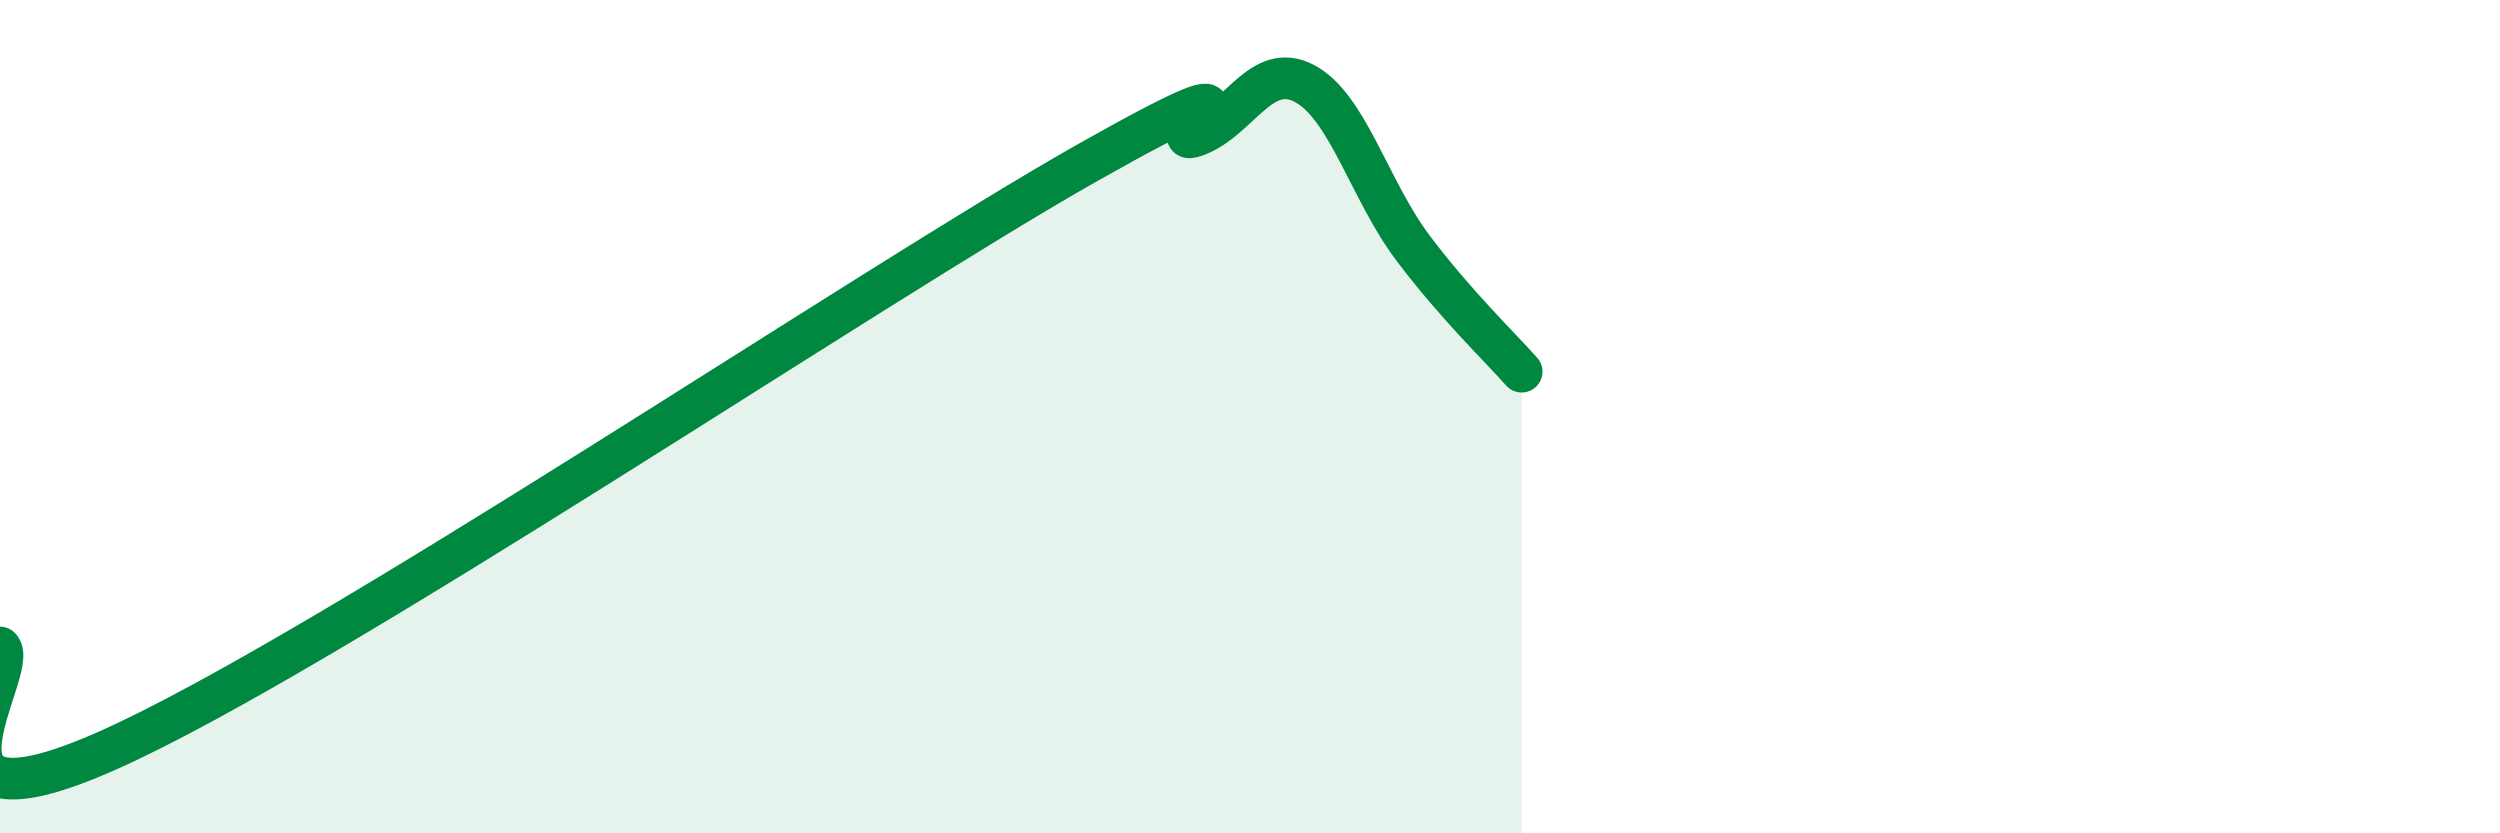
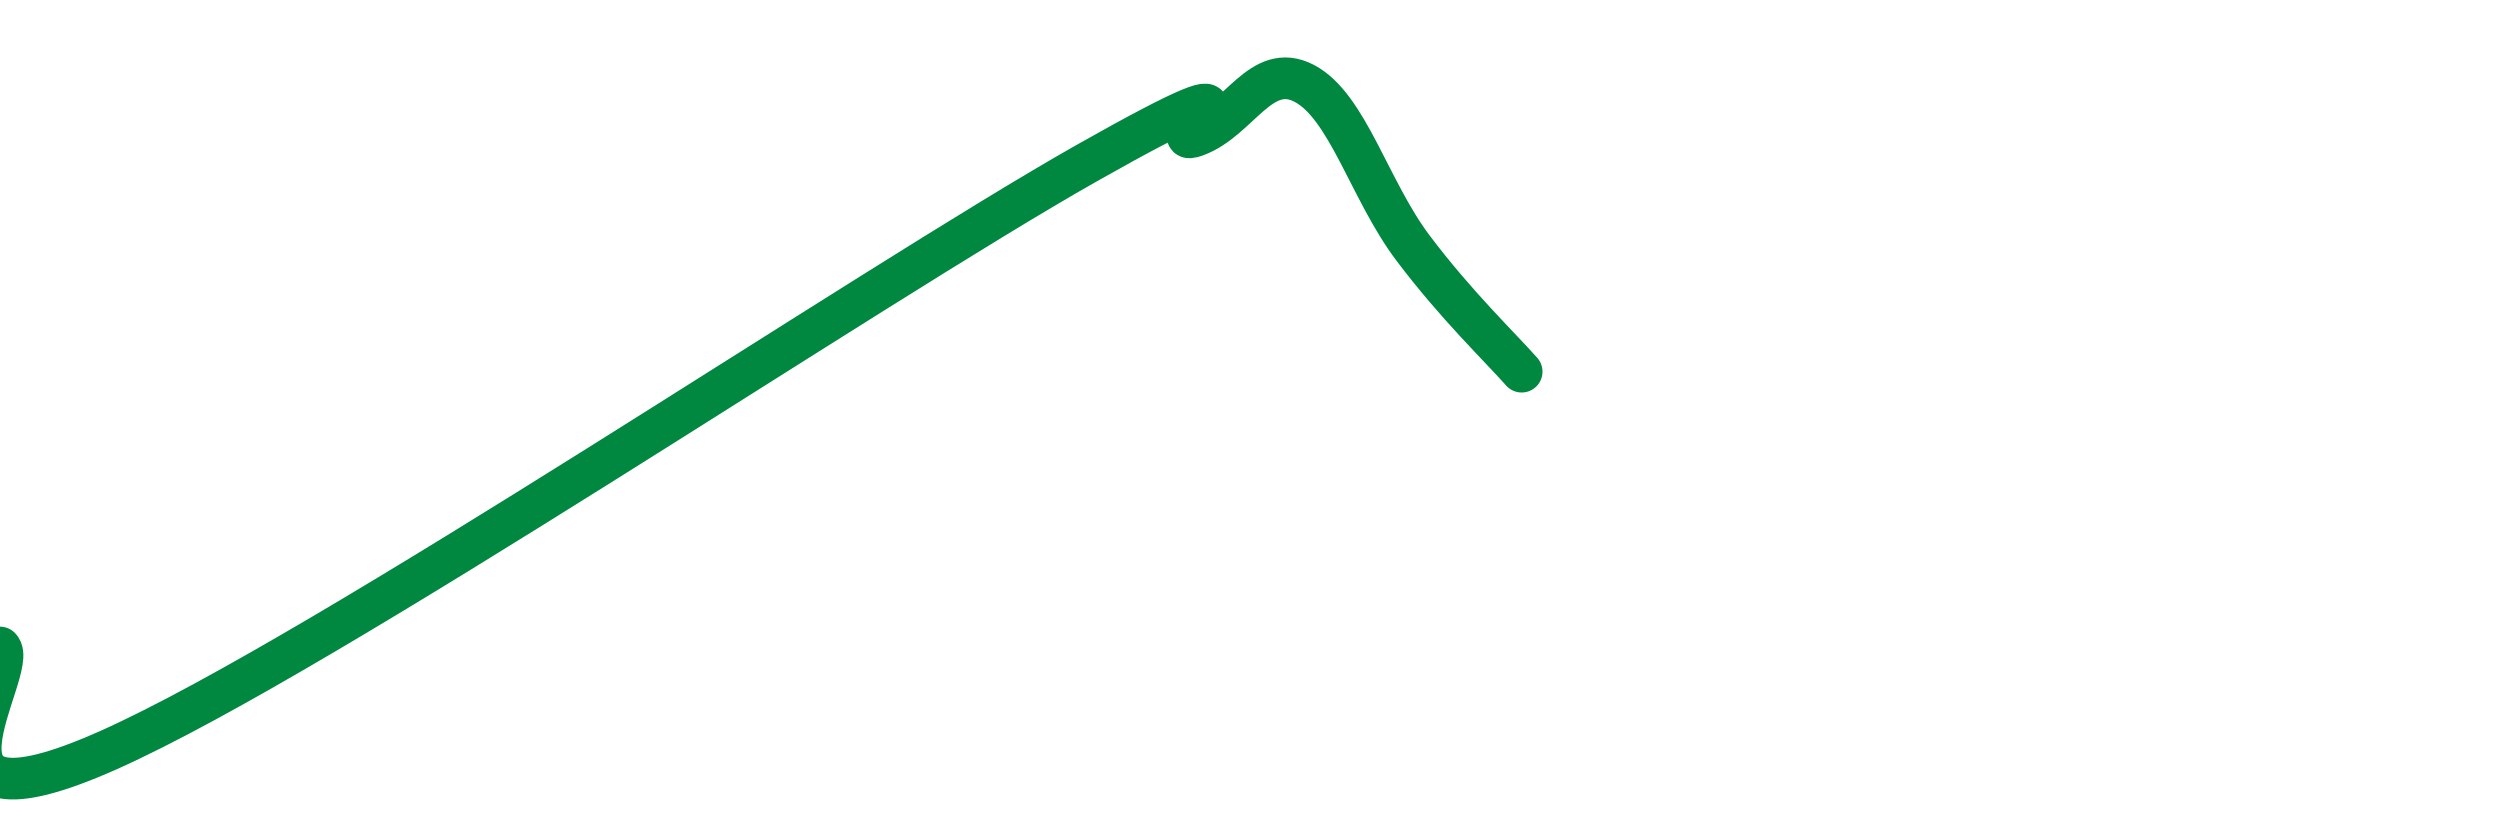
<svg xmlns="http://www.w3.org/2000/svg" width="60" height="20" viewBox="0 0 60 20">
-   <path d="M 0,15.54 C 0.52,16.03 -2.61,20.33 2.61,18 C 7.83,15.67 20.87,6.86 26.09,3.91 C 31.31,0.96 27.66,3.64 28.7,3.26 C 29.74,2.88 30.26,1.46 31.3,2 C 32.34,2.54 32.87,4.57 33.91,5.95 C 34.95,7.33 36,8.33 36.52,8.92L36.52 20L0 20Z" fill="#008740" opacity="0.1" stroke-linecap="round" stroke-linejoin="round" />
  <path d="M 0,15.54 C 0.52,16.03 -2.61,20.33 2.61,18 C 7.83,15.67 20.87,6.86 26.09,3.91 C 31.31,0.96 27.66,3.64 28.7,3.26 C 29.74,2.88 30.26,1.46 31.3,2 C 32.34,2.54 32.87,4.57 33.91,5.95 C 34.95,7.33 36,8.33 36.52,8.92" stroke="#008740" stroke-width="1" fill="none" stroke-linecap="round" stroke-linejoin="round" />
</svg>